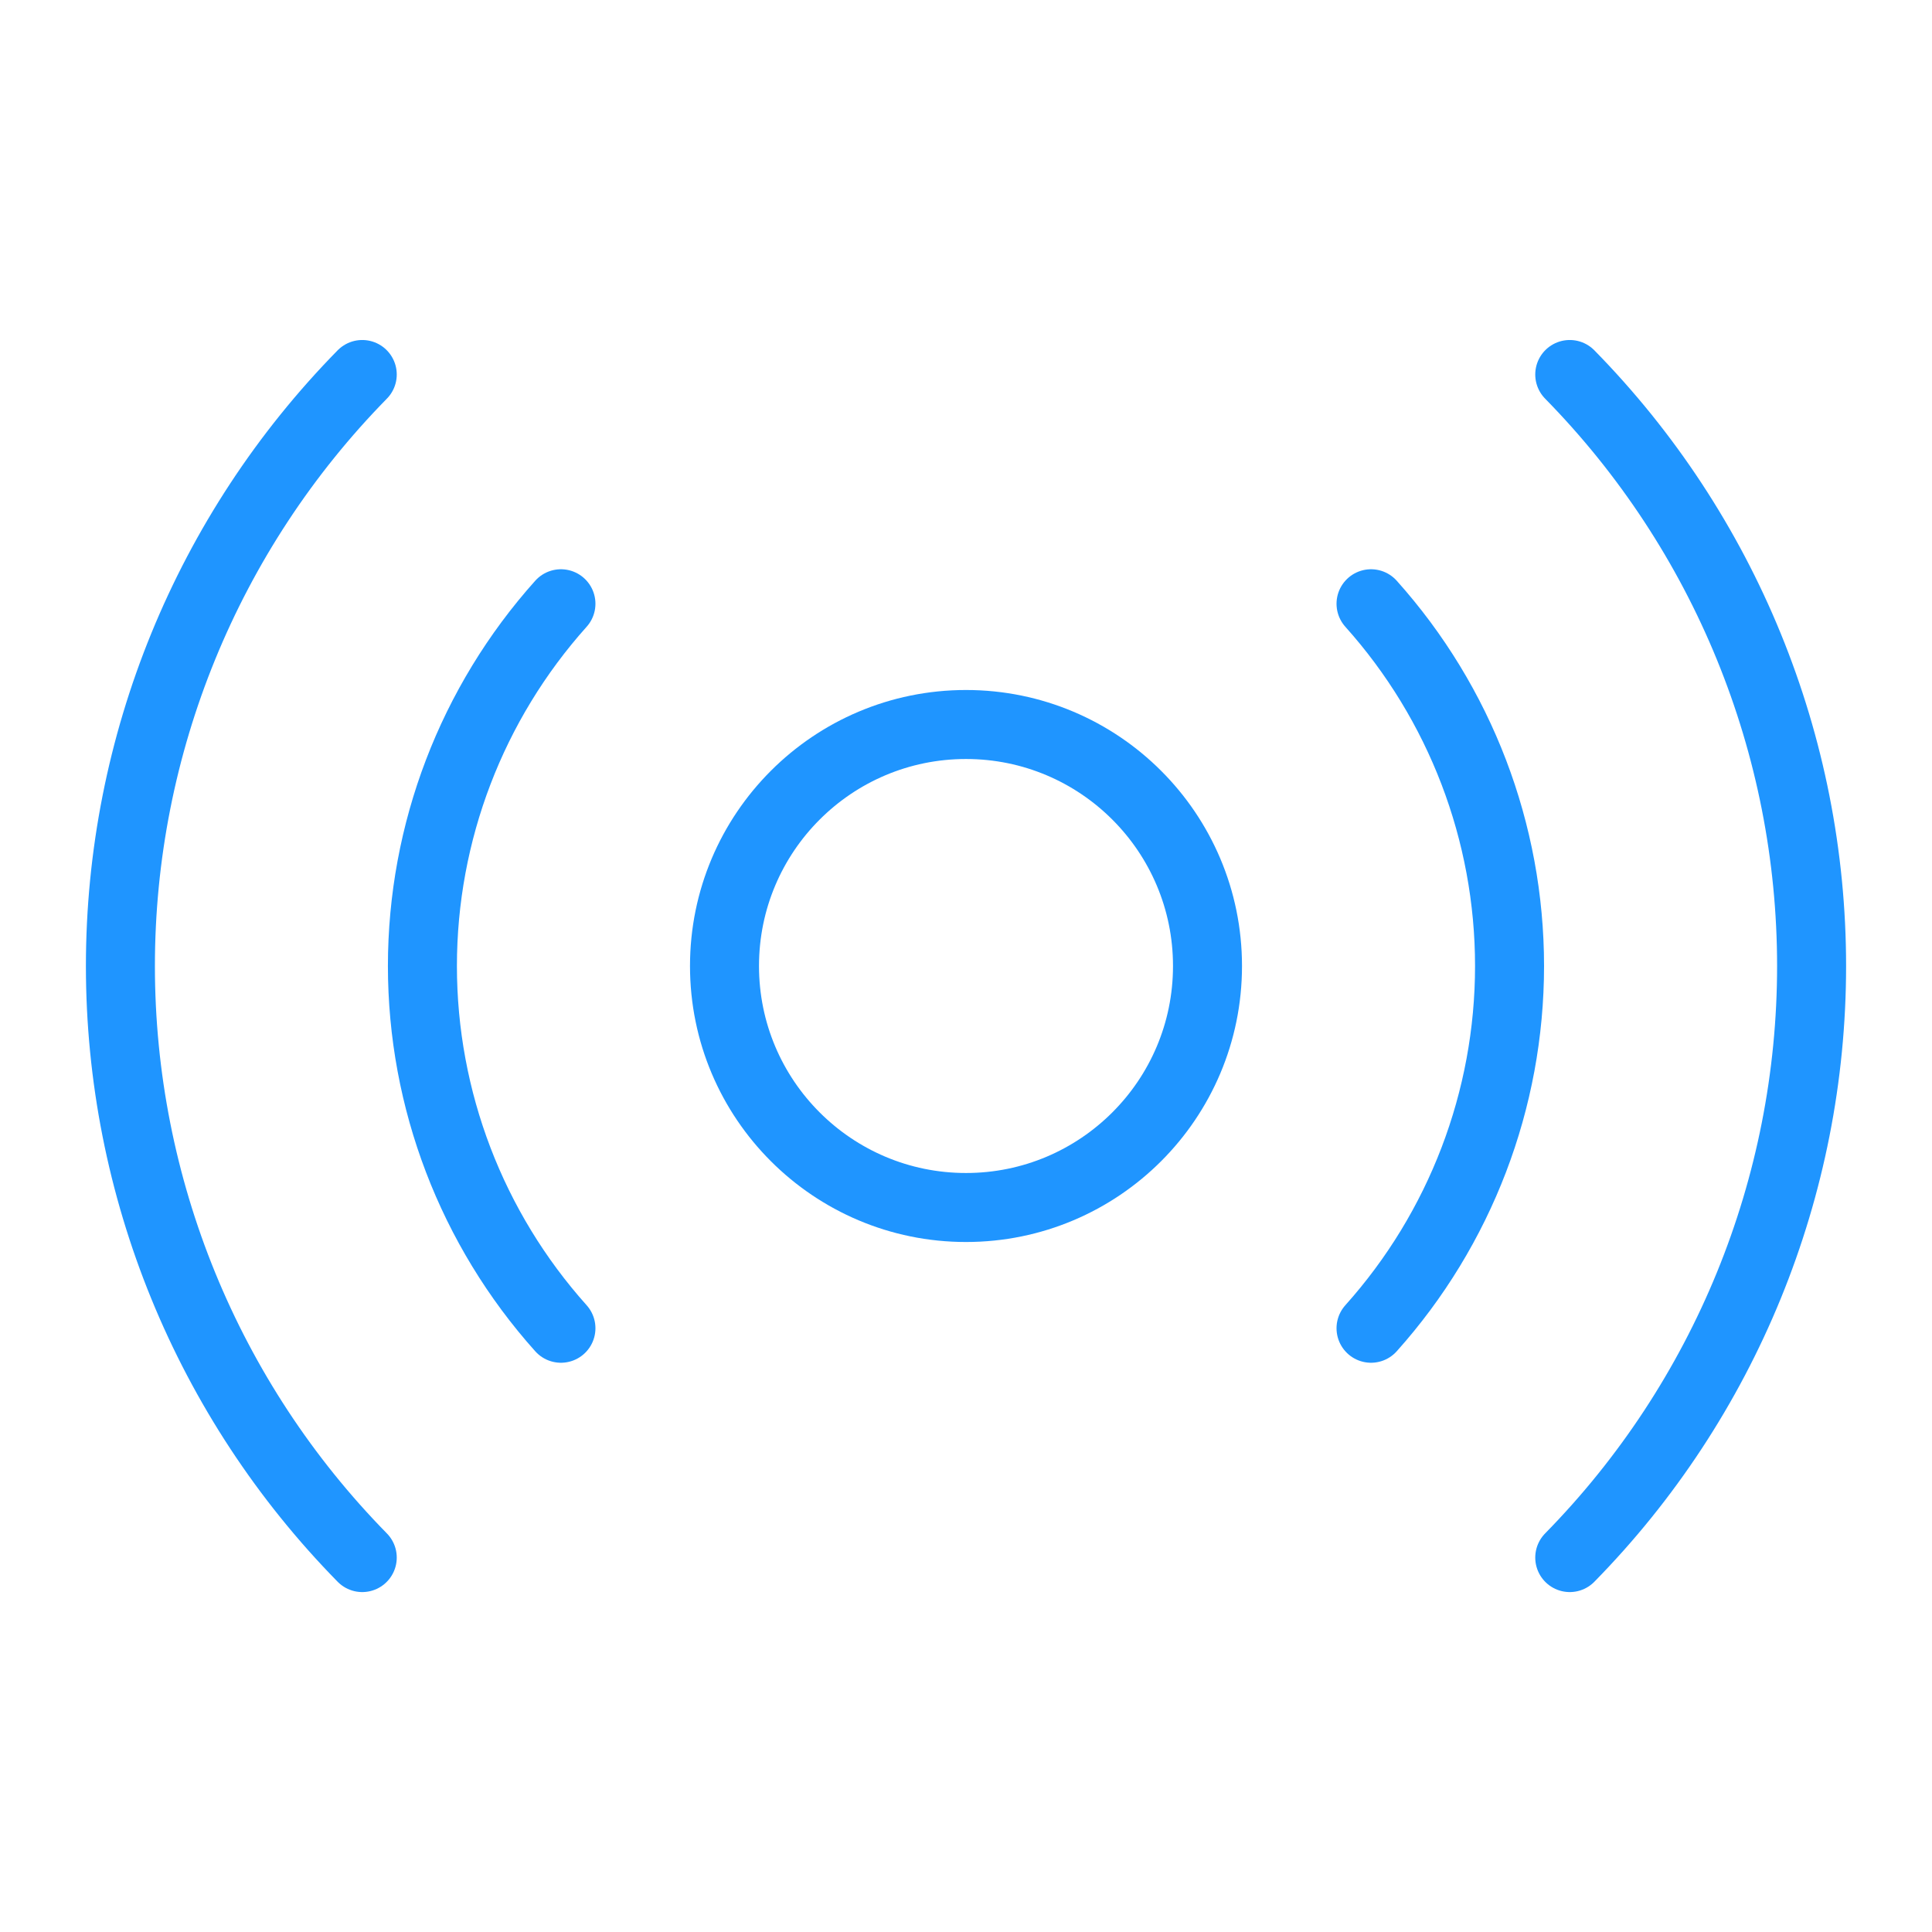
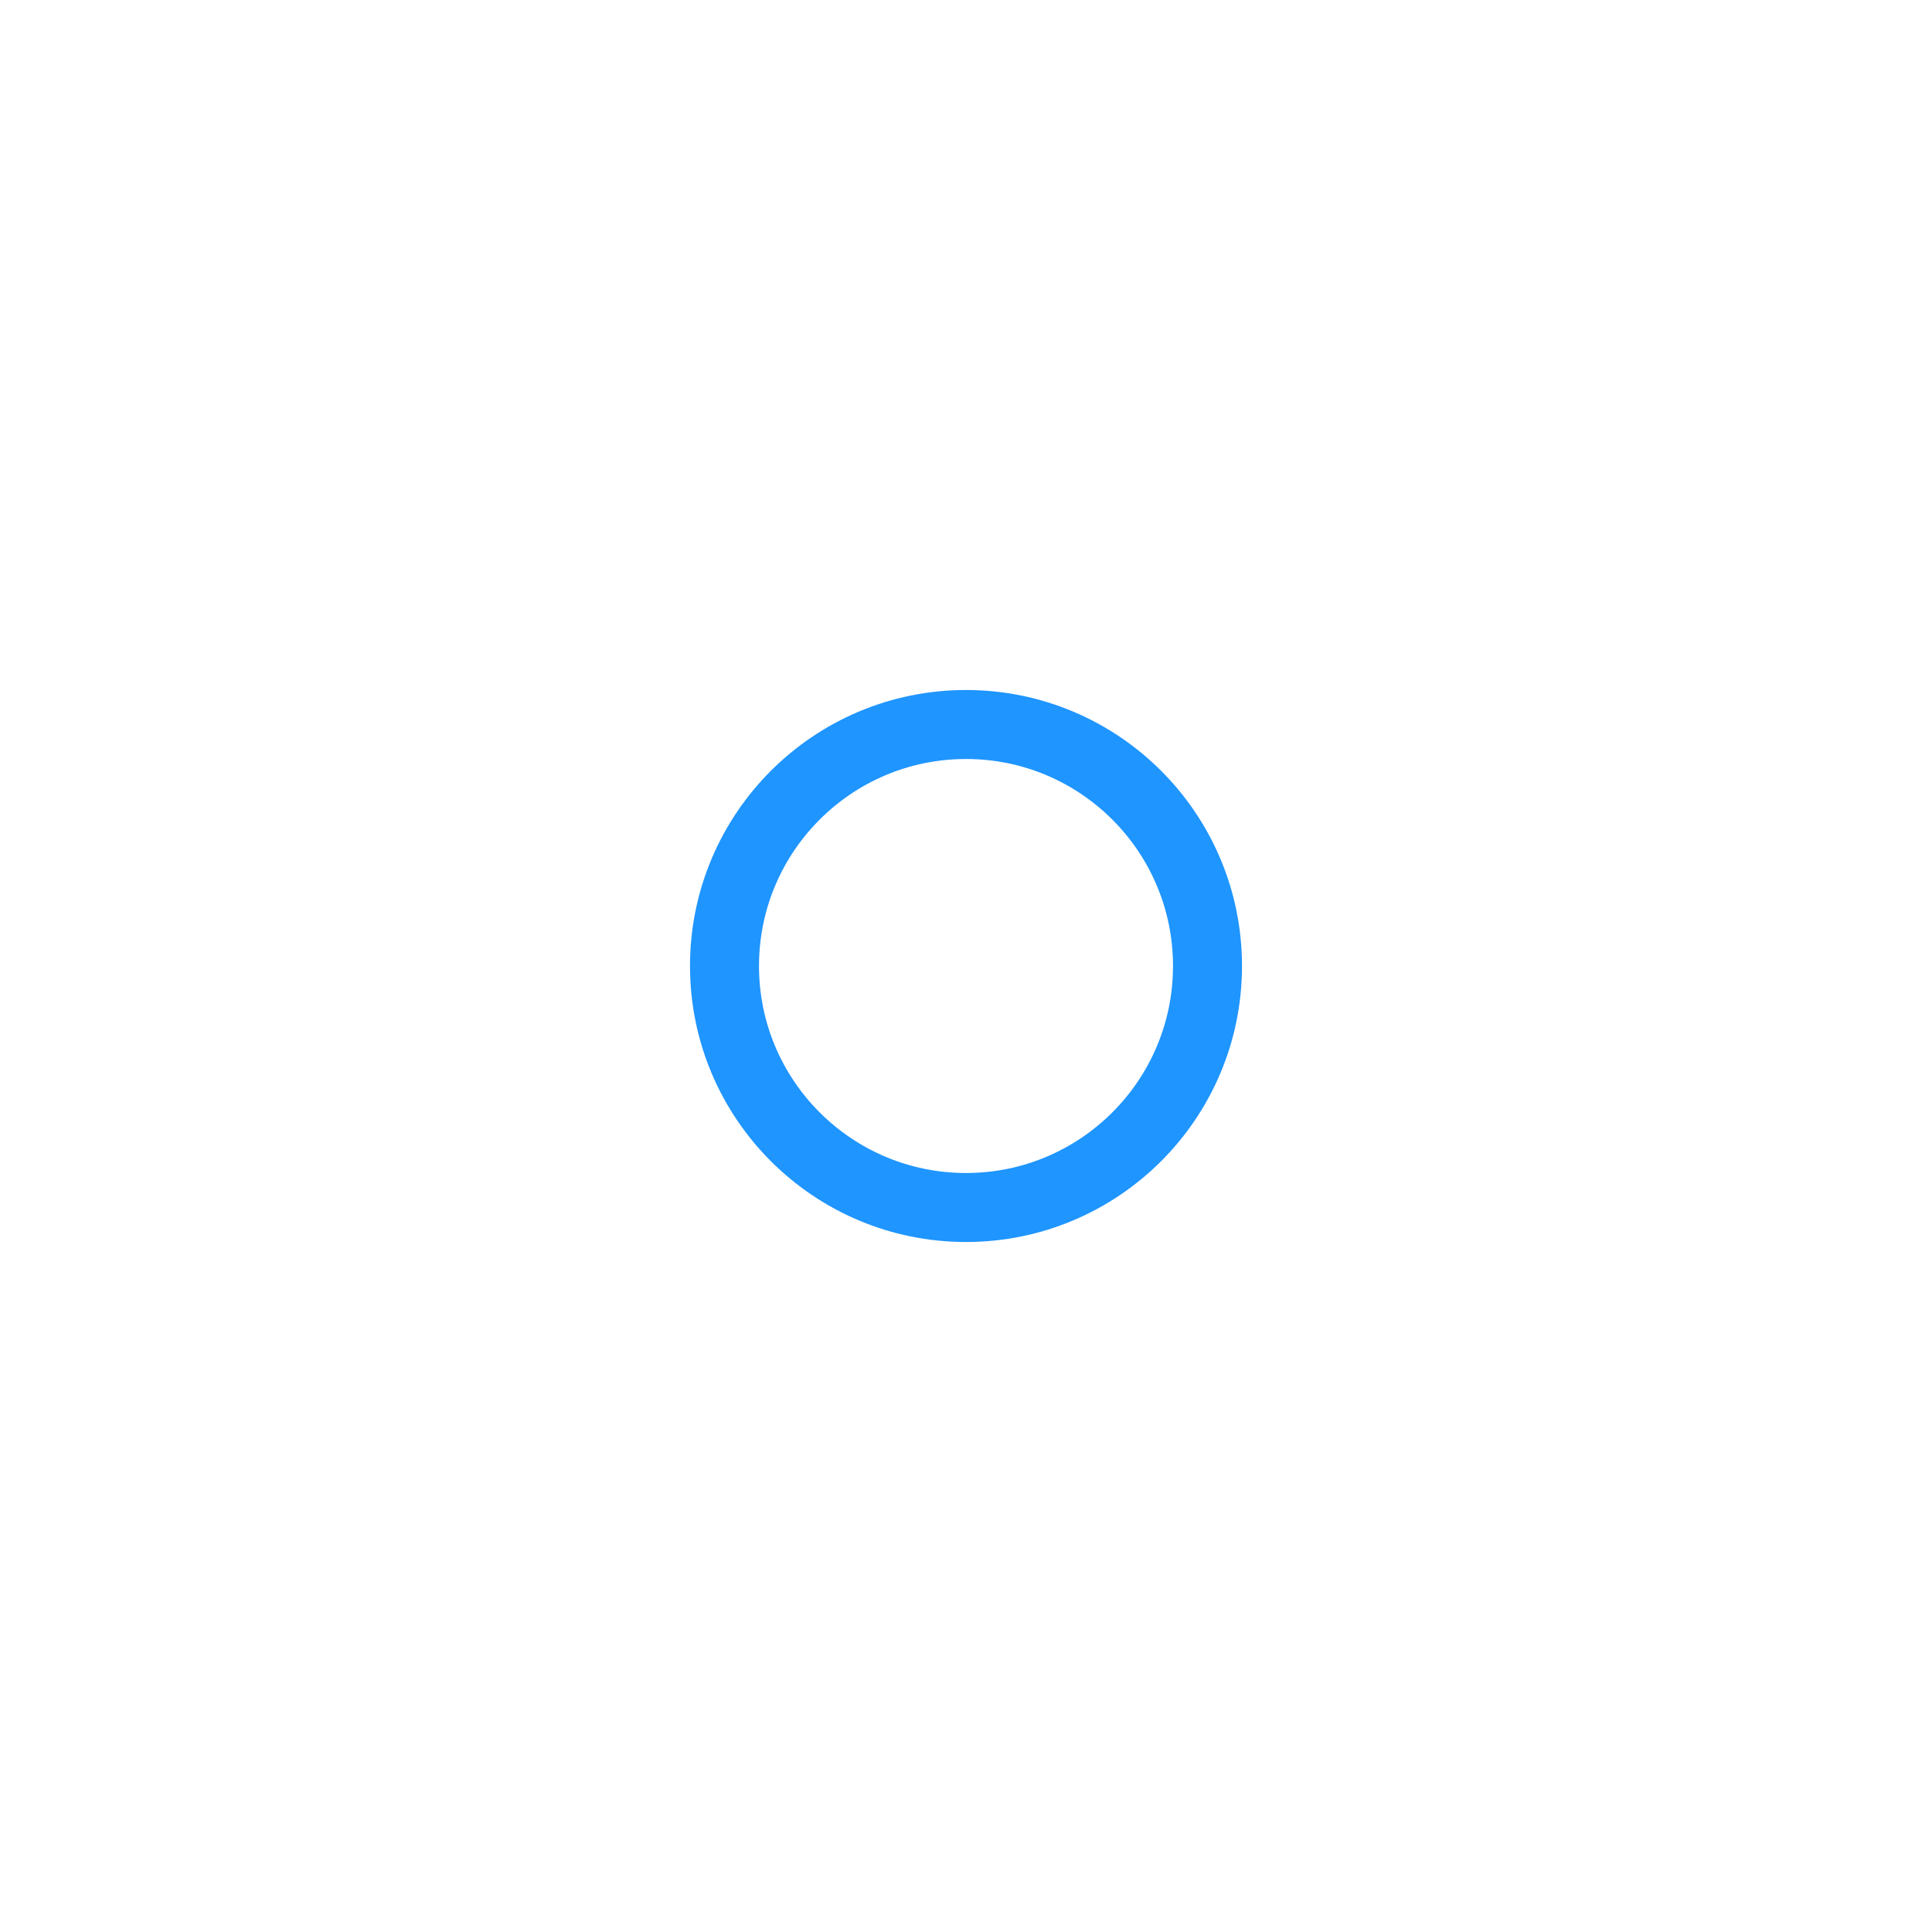
<svg xmlns="http://www.w3.org/2000/svg" width="56" height="56" viewBox="0 0 56 56" fill="none">
  <g clip-path="url(#clip0_7814_21037)">
    <path d="M28 35C31.866 35 35 31.866 35 28C35 24.134 31.866 21 28 21C24.134 21 21 24.134 21 28C21 31.866 24.134 35 28 35Z" stroke="#1F95FF" stroke-width="2" stroke-linecap="round" stroke-linejoin="round" />
-     <path d="M39.74 17.5C42.326 20.386 43.755 24.125 43.755 28C43.755 31.875 42.326 35.614 39.74 38.5" stroke="#1F95FF" stroke-width="2" stroke-linecap="round" stroke-linejoin="round" />
-     <path d="M16.259 38.5C13.674 35.614 12.244 31.875 12.244 28C12.244 24.125 13.674 20.386 16.259 17.5" stroke="#1F95FF" stroke-width="2" stroke-linecap="round" stroke-linejoin="round" />
-     <path d="M45.5 10.855C49.993 15.432 52.51 21.588 52.51 28.001C52.51 34.414 49.993 40.571 45.5 45.147" stroke="#1F95FF" stroke-width="2" stroke-linecap="round" stroke-linejoin="round" />
-     <path d="M10.5 45.147C6.007 40.571 3.49 34.414 3.49 28.001C3.49 21.588 6.007 15.432 10.5 10.855" stroke="#1F95FF" stroke-width="2" stroke-linecap="round" stroke-linejoin="round" />
  </g>
  <defs>
    <clipPath id="clip0_7814_21037">
      <rect width="56" height="56" fill="white" />
    </clipPath>
  </defs>
</svg>